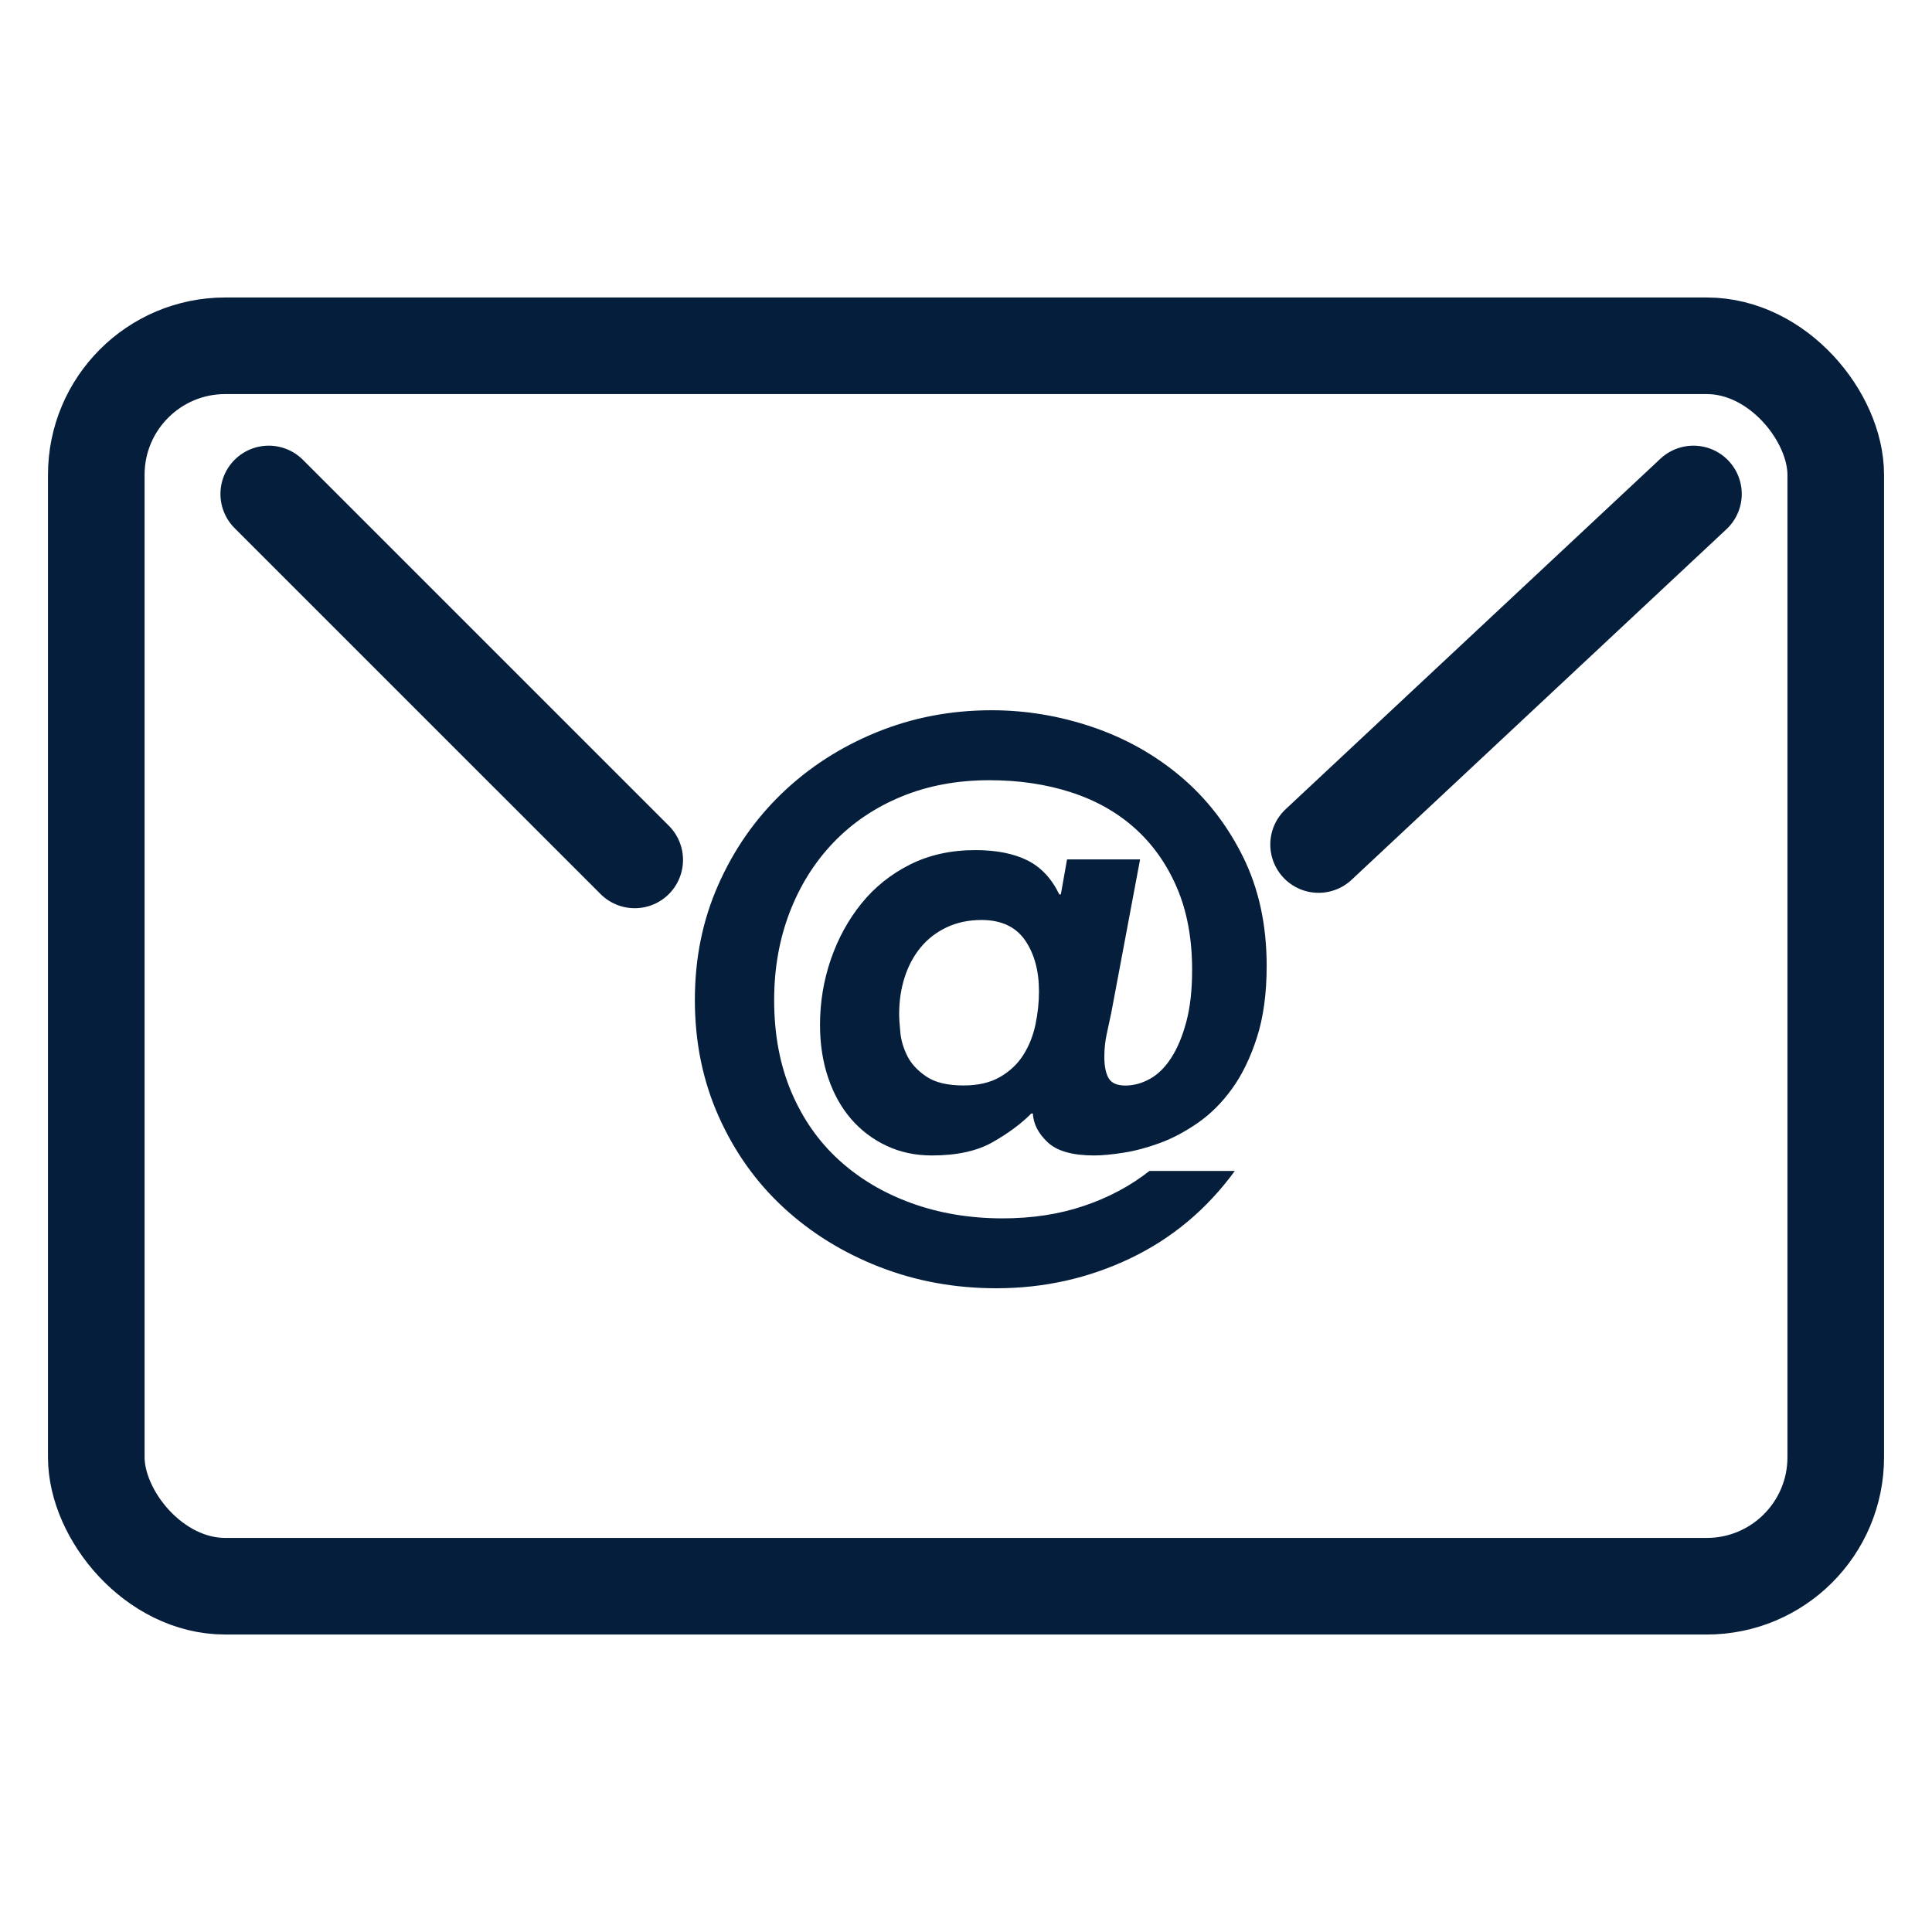
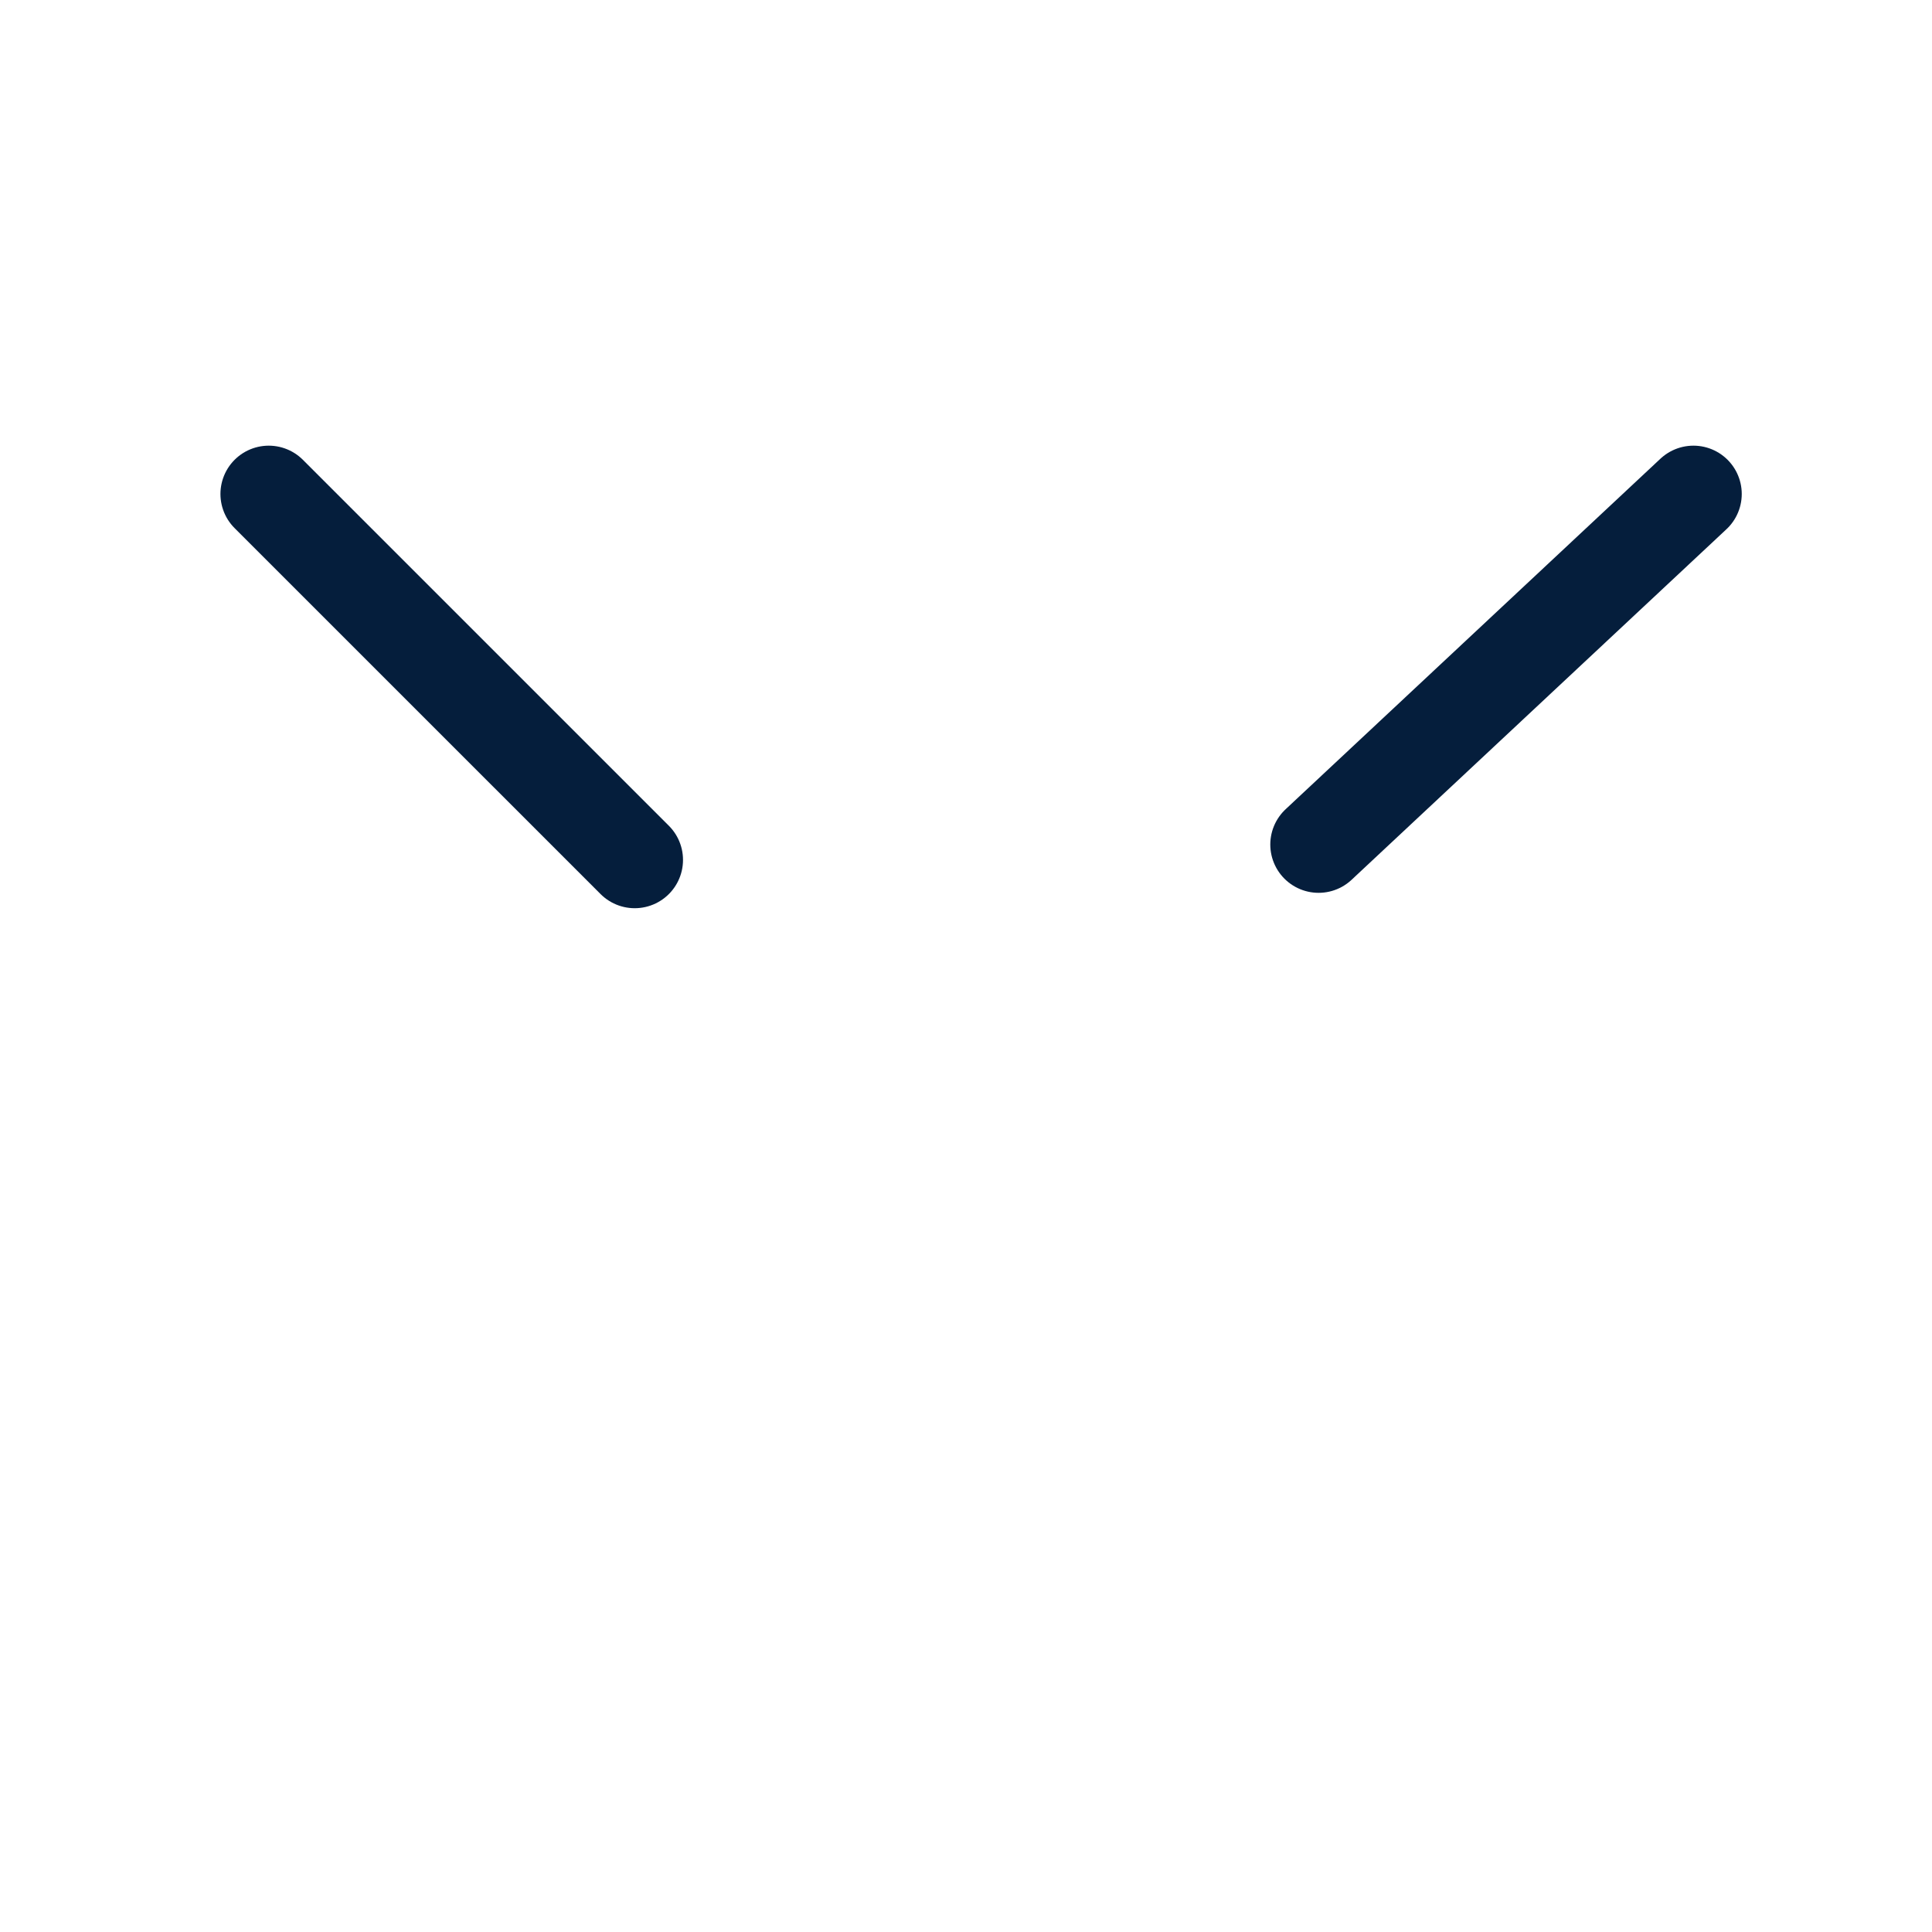
<svg xmlns="http://www.w3.org/2000/svg" viewBox="0 0 800 800" data-name="Layer 1" id="Layer_1">
  <defs>
    <style>
      .cls-1, .cls-2 {
        fill: none;
        stroke: #051e3c;
        stroke-miterlimit: 10;
        stroke-width: 40px;
      }

      .cls-3 {
        fill: #051e3c;
      }

      .cls-2 {
        stroke-linecap: round;
      }
    </style>
  </defs>
-   <rect ry="53.4" rx="53.4" height="513.64" width="720.27" y="143.18" x="39.87" class="cls-1" />
  <line y2="356.07" x2="262.82" y1="204.54" x1="111.28" class="cls-2" />
  <line y2="349.7" x2="546" y1="204.54" x1="701.22" class="cls-2" />
-   <path d="M511.31,484.86c-11.58,15.87-26.01,27.94-43.27,36.19-17.27,8.25-35.76,12.39-55.49,12.39-17.16,0-33.3-2.95-48.42-8.85-15.12-5.9-28.37-14.1-39.73-24.61-11.37-10.51-20.32-23.11-26.86-37.8-6.54-14.69-9.81-30.72-9.81-48.09s3.22-33.03,9.65-47.61c6.43-14.58,15.23-27.23,26.38-37.96,11.15-10.72,24.18-19.14,39.09-25.25,14.9-6.11,30.83-9.17,47.77-9.17,14.16,0,28.04,2.31,41.66,6.92,13.62,4.61,25.79,11.42,36.51,20.43,10.72,9.01,19.35,20.11,25.9,33.3,6.54,13.19,9.81,28.26,9.81,45.2,0,11.37-1.34,21.23-4.02,29.6-2.68,8.36-6.11,15.44-10.29,21.23-4.18,5.79-8.9,10.51-14.15,14.15-5.26,3.65-10.51,6.43-15.76,8.37-5.26,1.93-10.29,3.27-15.12,4.02-4.83.75-8.85,1.13-12.06,1.13-9.01,0-15.44-1.82-19.3-5.47-3.86-3.64-5.9-7.61-6.11-11.9h-.64c-4.29,4.29-9.65,8.26-16.08,11.9-6.43,3.65-14.8,5.47-25.09,5.47-6.87,0-13.14-1.34-18.82-4.02-5.69-2.68-10.57-6.38-14.64-11.1-4.08-4.71-7.24-10.4-9.49-17.05-2.25-6.65-3.38-13.94-3.38-21.88,0-9.44,1.5-18.5,4.5-27.19,3-8.69,7.24-16.41,12.71-23.16s12.17-12.11,20.11-16.09c7.93-3.97,16.94-5.95,27.02-5.95,8.58,0,15.71,1.4,21.39,4.18,5.68,2.79,10.13,7.51,13.35,14.16h.64l2.57-14.48h30.24l-11.9,63.38c-.64,3.01-1.29,6.01-1.93,9.01-.64,3.01-.97,6.11-.97,9.33,0,3.86.59,6.81,1.77,8.85,1.18,2.04,3.48,3.06,6.92,3.06s6.81-.91,10.13-2.73c3.32-1.82,6.27-4.71,8.85-8.69,2.57-3.97,4.67-8.95,6.27-14.96,1.61-6,2.41-13.19,2.41-21.55,0-12.87-2.09-24.18-6.27-33.94-4.18-9.76-9.97-17.96-17.37-24.61-7.4-6.65-16.25-11.63-26.54-14.96-10.29-3.32-21.55-4.99-33.78-4.99-13.3,0-25.42,2.25-36.35,6.76-10.94,4.5-20.32,10.83-28.15,18.98-7.83,8.15-13.89,17.8-18.18,28.95-4.29,11.15-6.43,23.27-6.43,36.35,0,14.16,2.36,26.81,7.08,37.96,4.71,11.15,11.31,20.59,19.79,28.31,8.47,7.72,18.5,13.67,30.08,17.85,11.58,4.18,24.13,6.27,37.64,6.27,12.23,0,23.43-1.71,33.62-5.15,10.18-3.43,19.25-8.25,27.18-14.48h35.39ZM406.43,380.95c-5.36,0-10.19,1.02-14.48,3.06-4.29,2.04-7.88,4.83-10.78,8.36-2.9,3.54-5.1,7.67-6.6,12.39-1.5,4.72-2.25,9.76-2.25,15.12,0,1.72.16,4.24.48,7.56.32,3.33,1.29,6.59,2.89,9.81,1.61,3.22,4.23,6.06,7.88,8.52,3.64,2.47,8.79,3.7,15.44,3.7,6,0,11.04-1.18,15.12-3.54,4.07-2.36,7.29-5.41,9.65-9.17,2.36-3.75,4.02-7.93,4.99-12.55.96-4.61,1.45-9.17,1.45-13.67,0-8.58-1.93-15.65-5.79-21.23-3.86-5.57-9.87-8.36-18.02-8.36Z" class="cls-3" />
</svg>